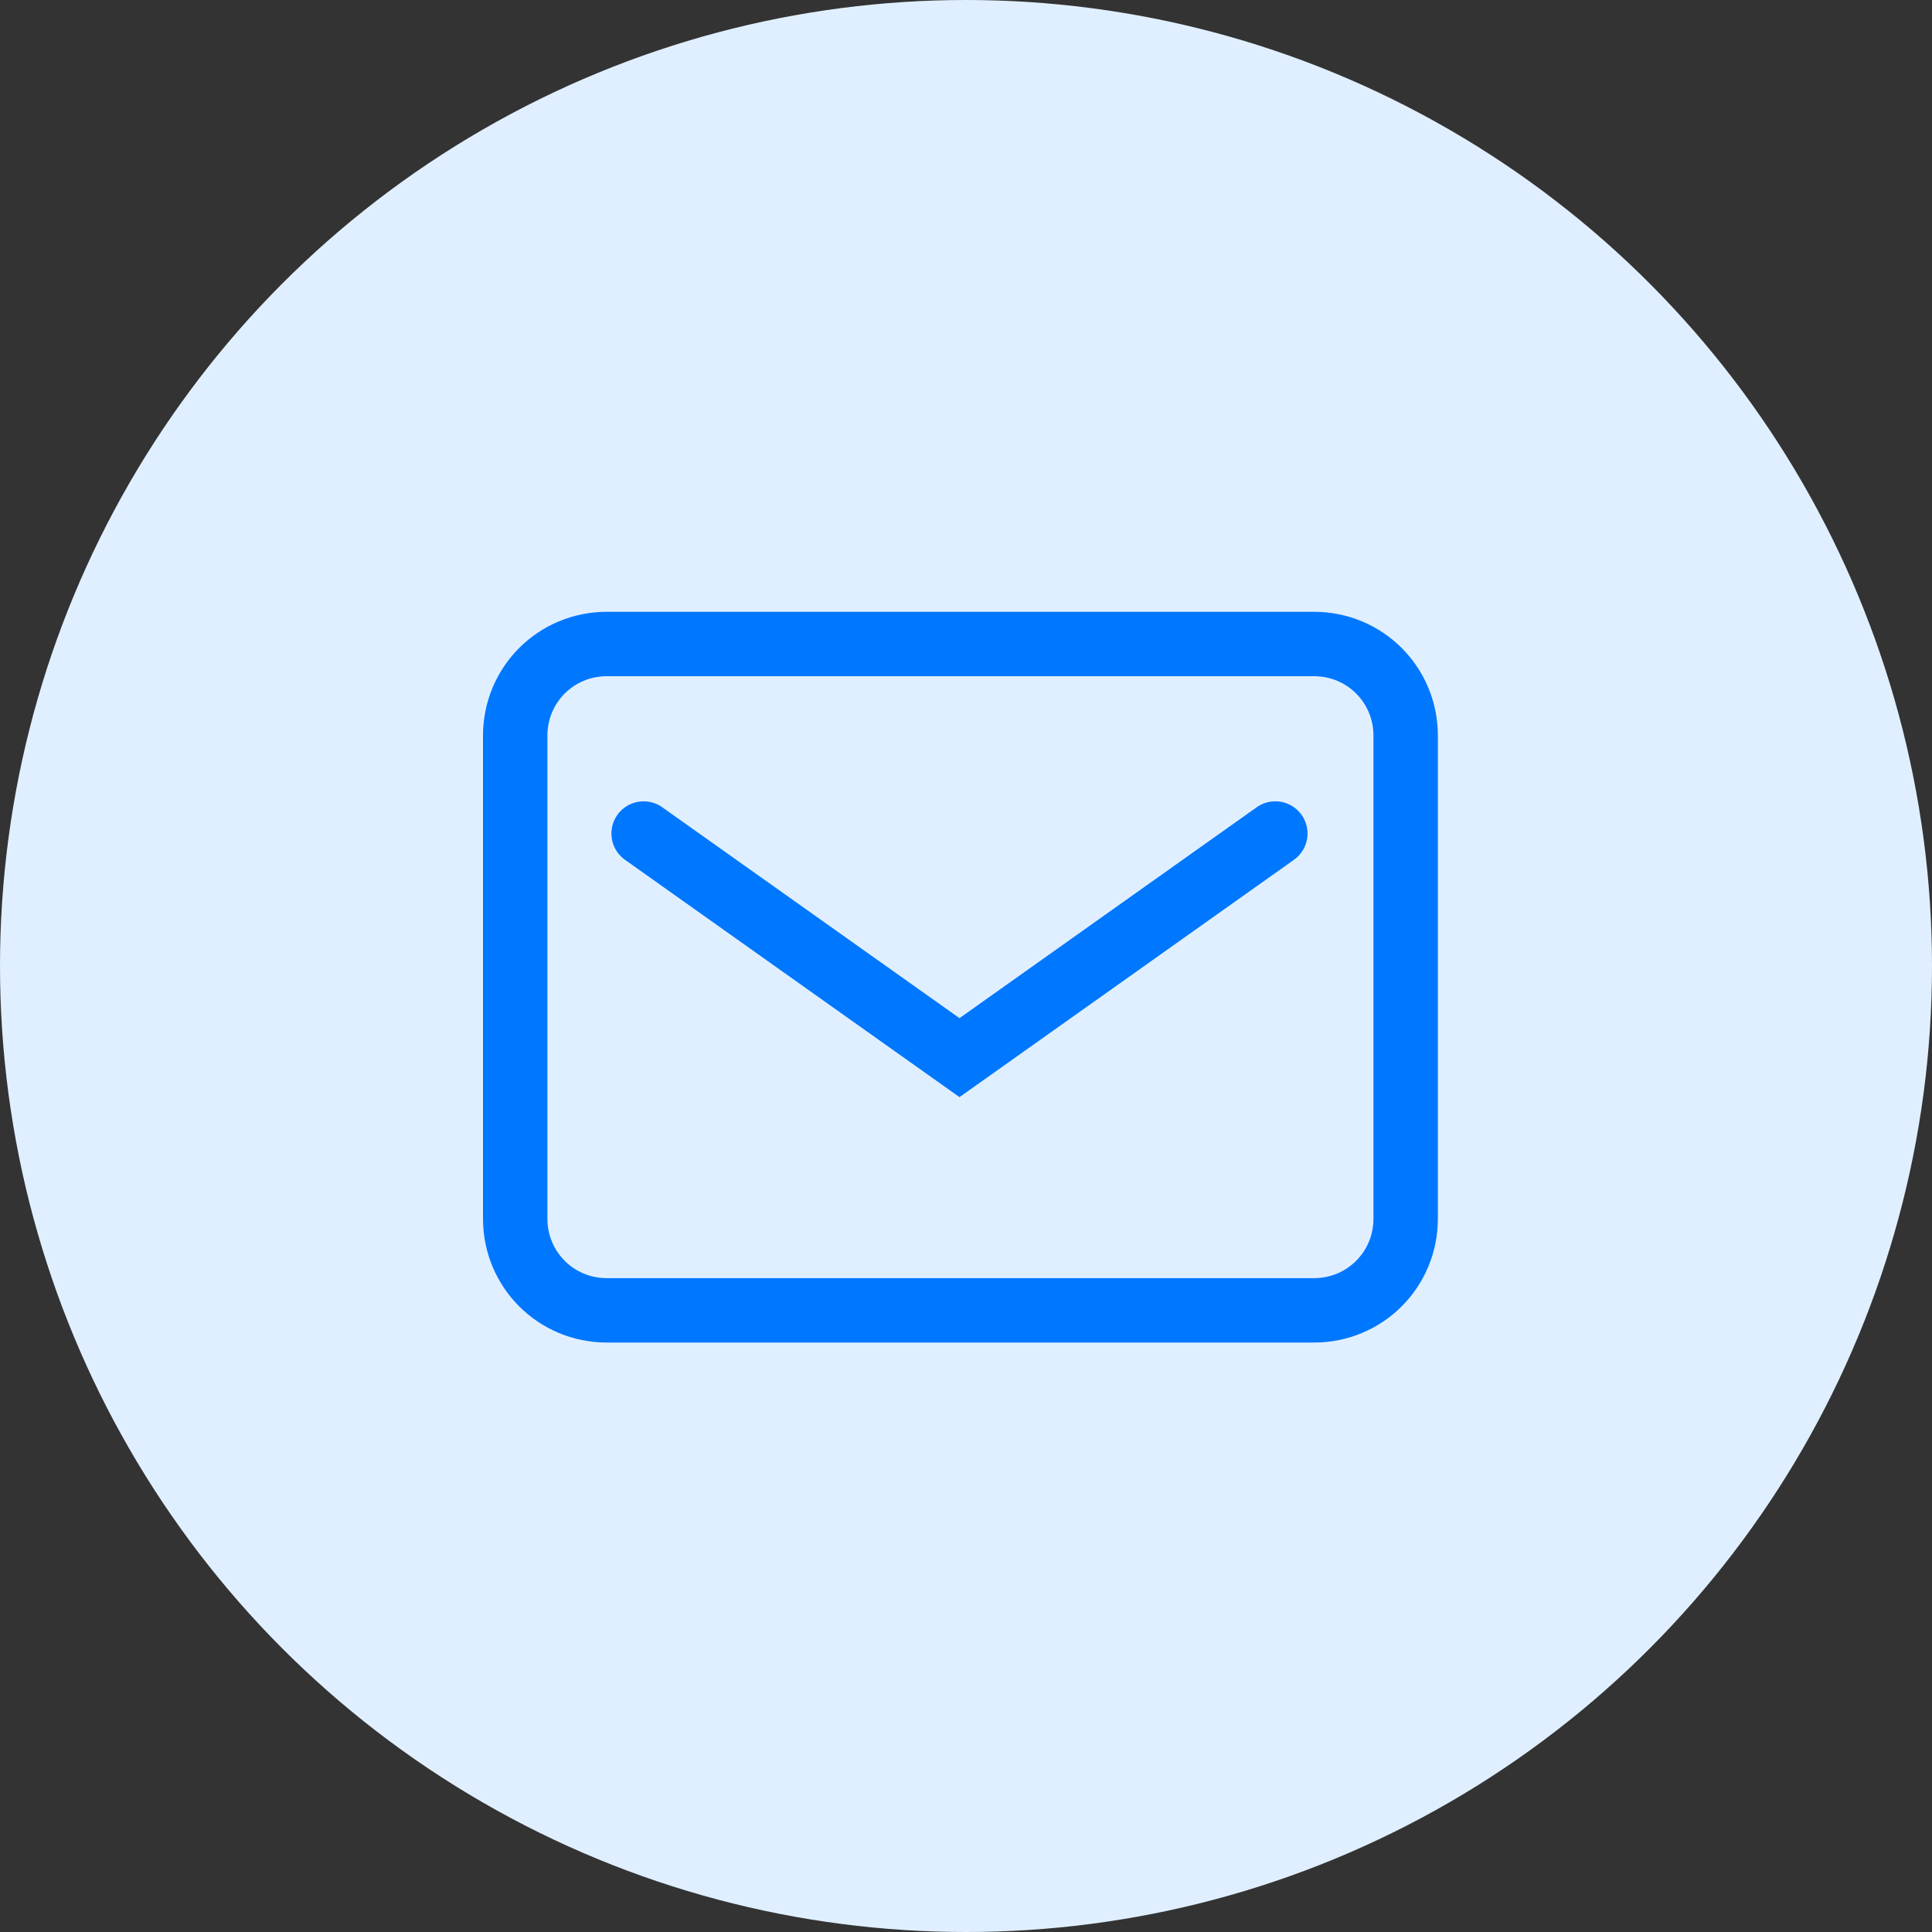
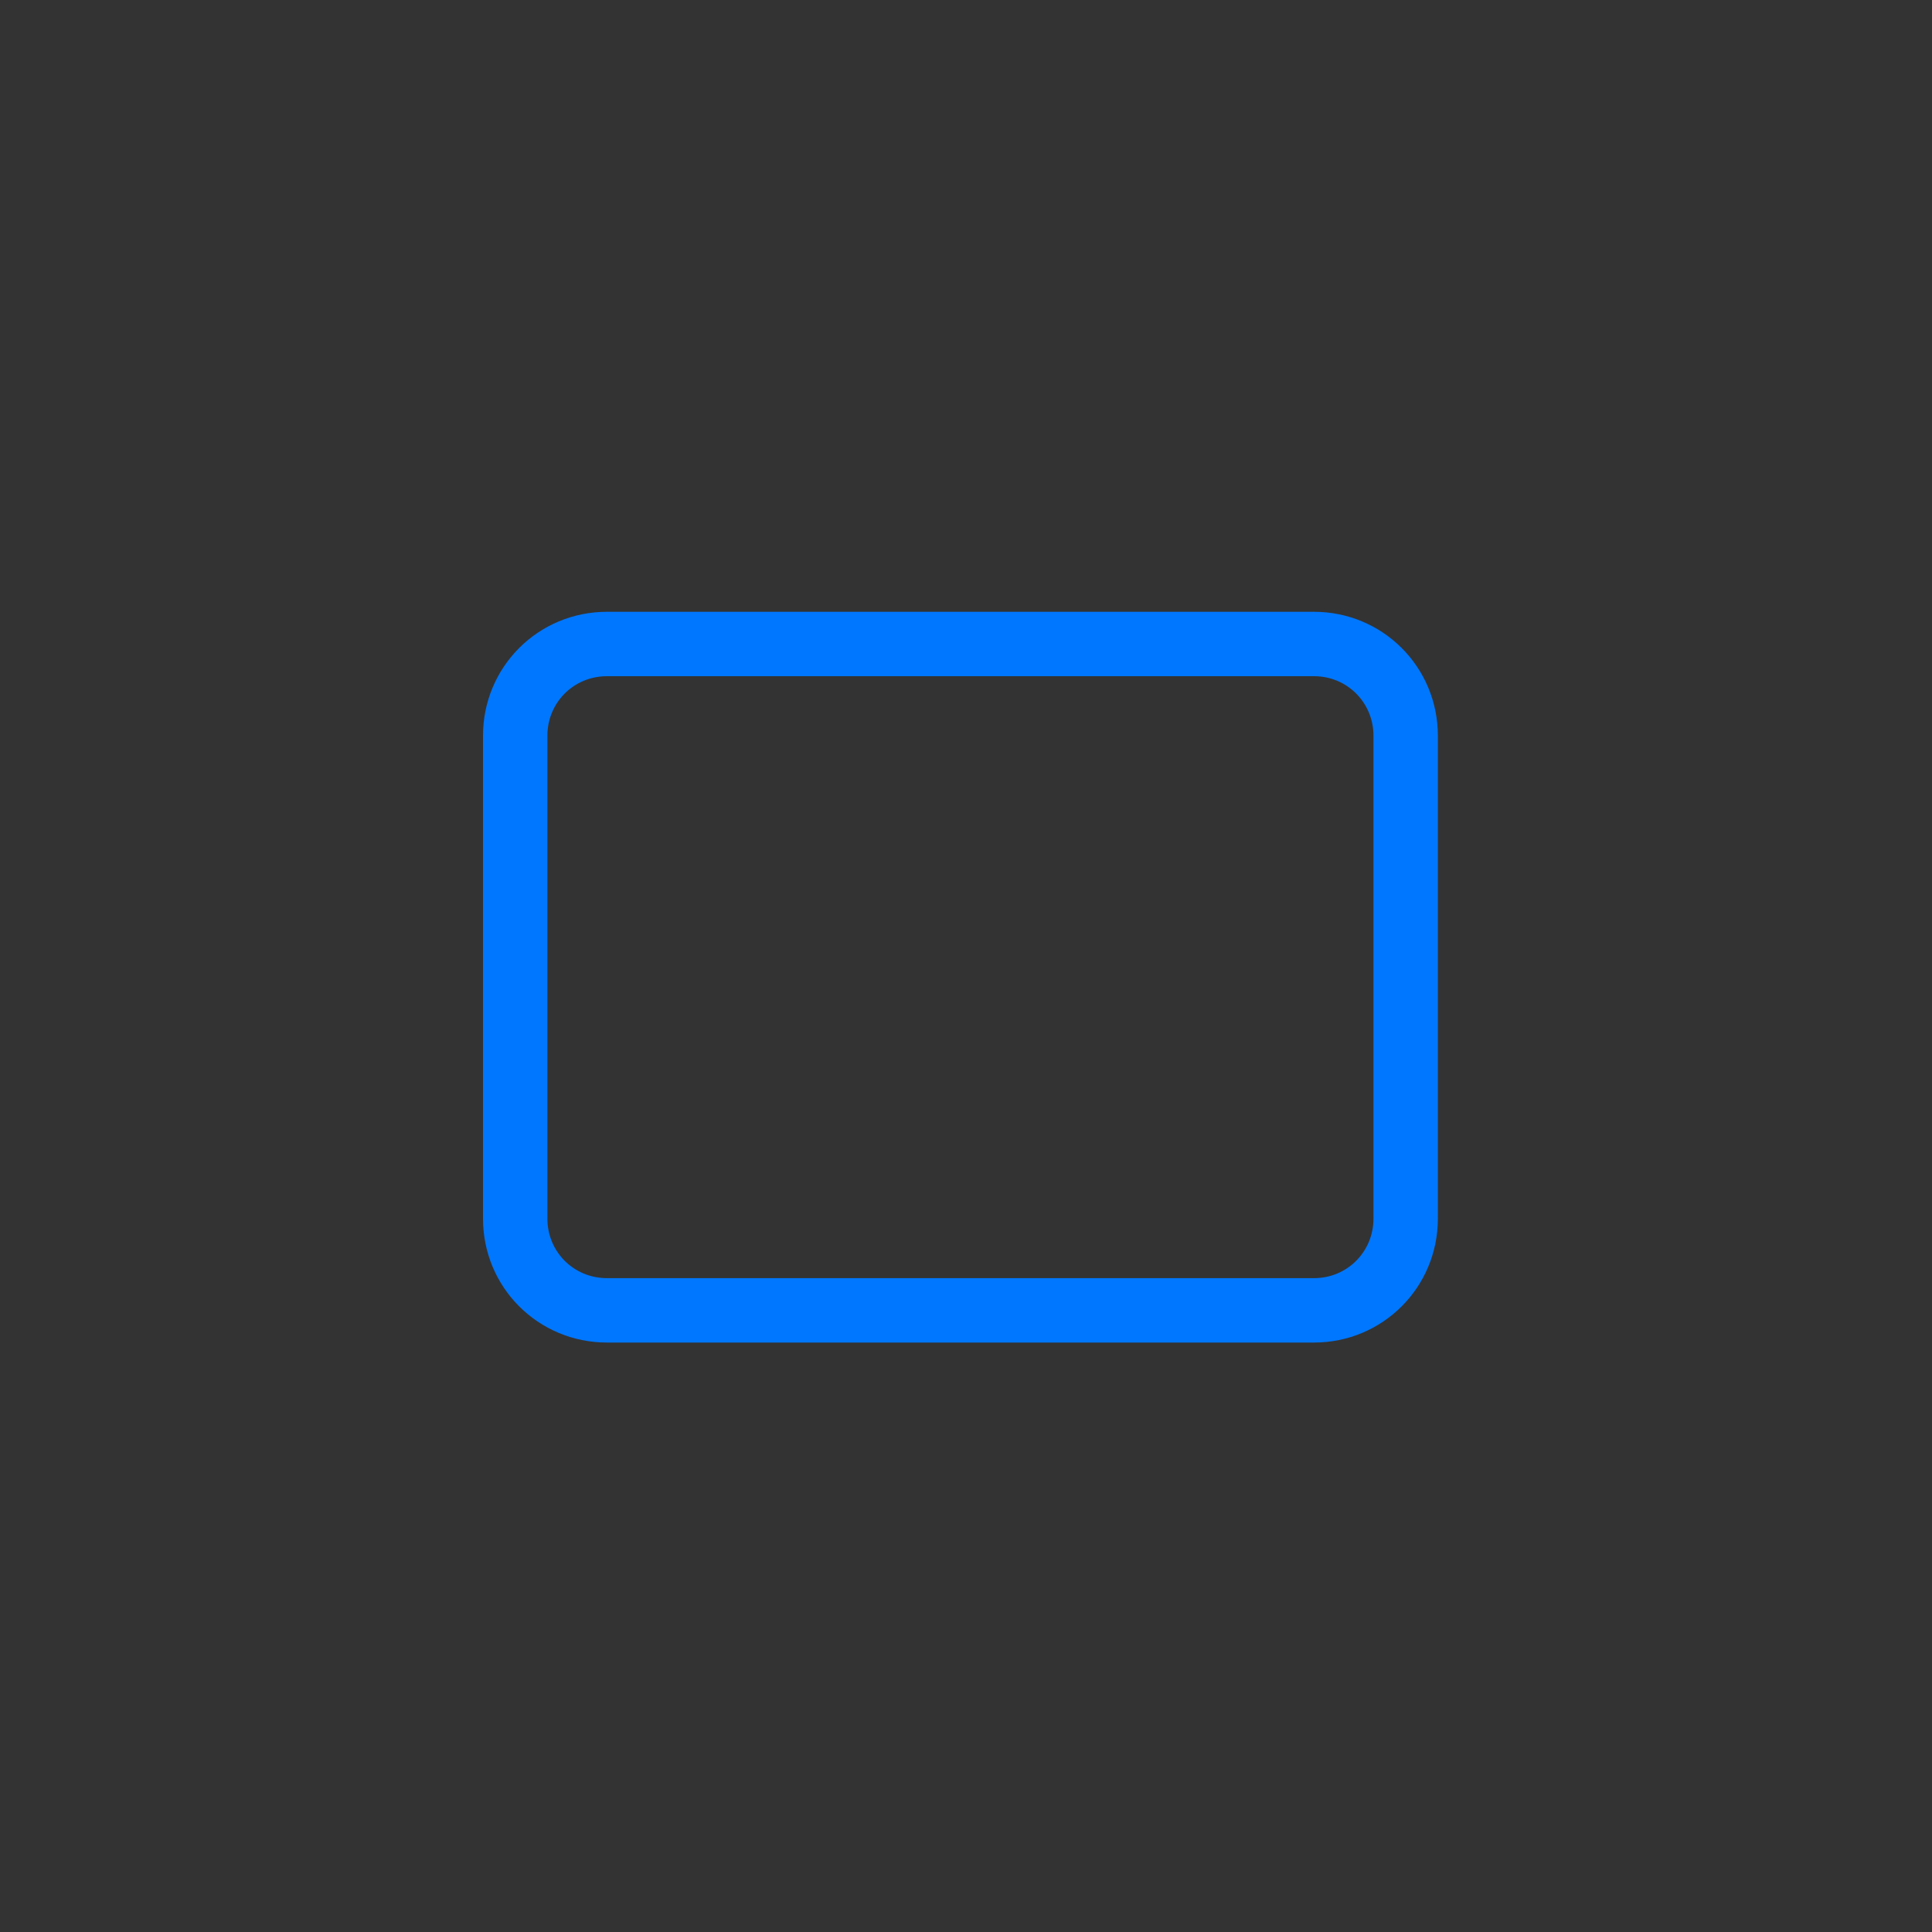
<svg xmlns="http://www.w3.org/2000/svg" width="30" height="30" viewBox="0 0 30 30" fill="none">
  <rect x="0" y="0" width="30" height="30" fill="#333333" stroke="none" />
-   <circle cx="15" cy="15" r="15" fill="#E0EFFF" />
  <path d="M20.403 20.347H9.424C8.633 20.347 8 19.714 8 18.923V11.424C8 10.633 8.633 10 9.424 10H20.403C21.194 10 21.827 10.633 21.827 11.424V18.923C21.827 19.714 21.194 20.347 20.403 20.347Z" stroke="#0077FF" stroke-miterlimit="10" stroke-linecap="round" />
-   <path d="M9.994 12.943L14.899 16.423L19.803 12.943" stroke="#0077FF" stroke-miterlimit="10" stroke-linecap="round" />
</svg>